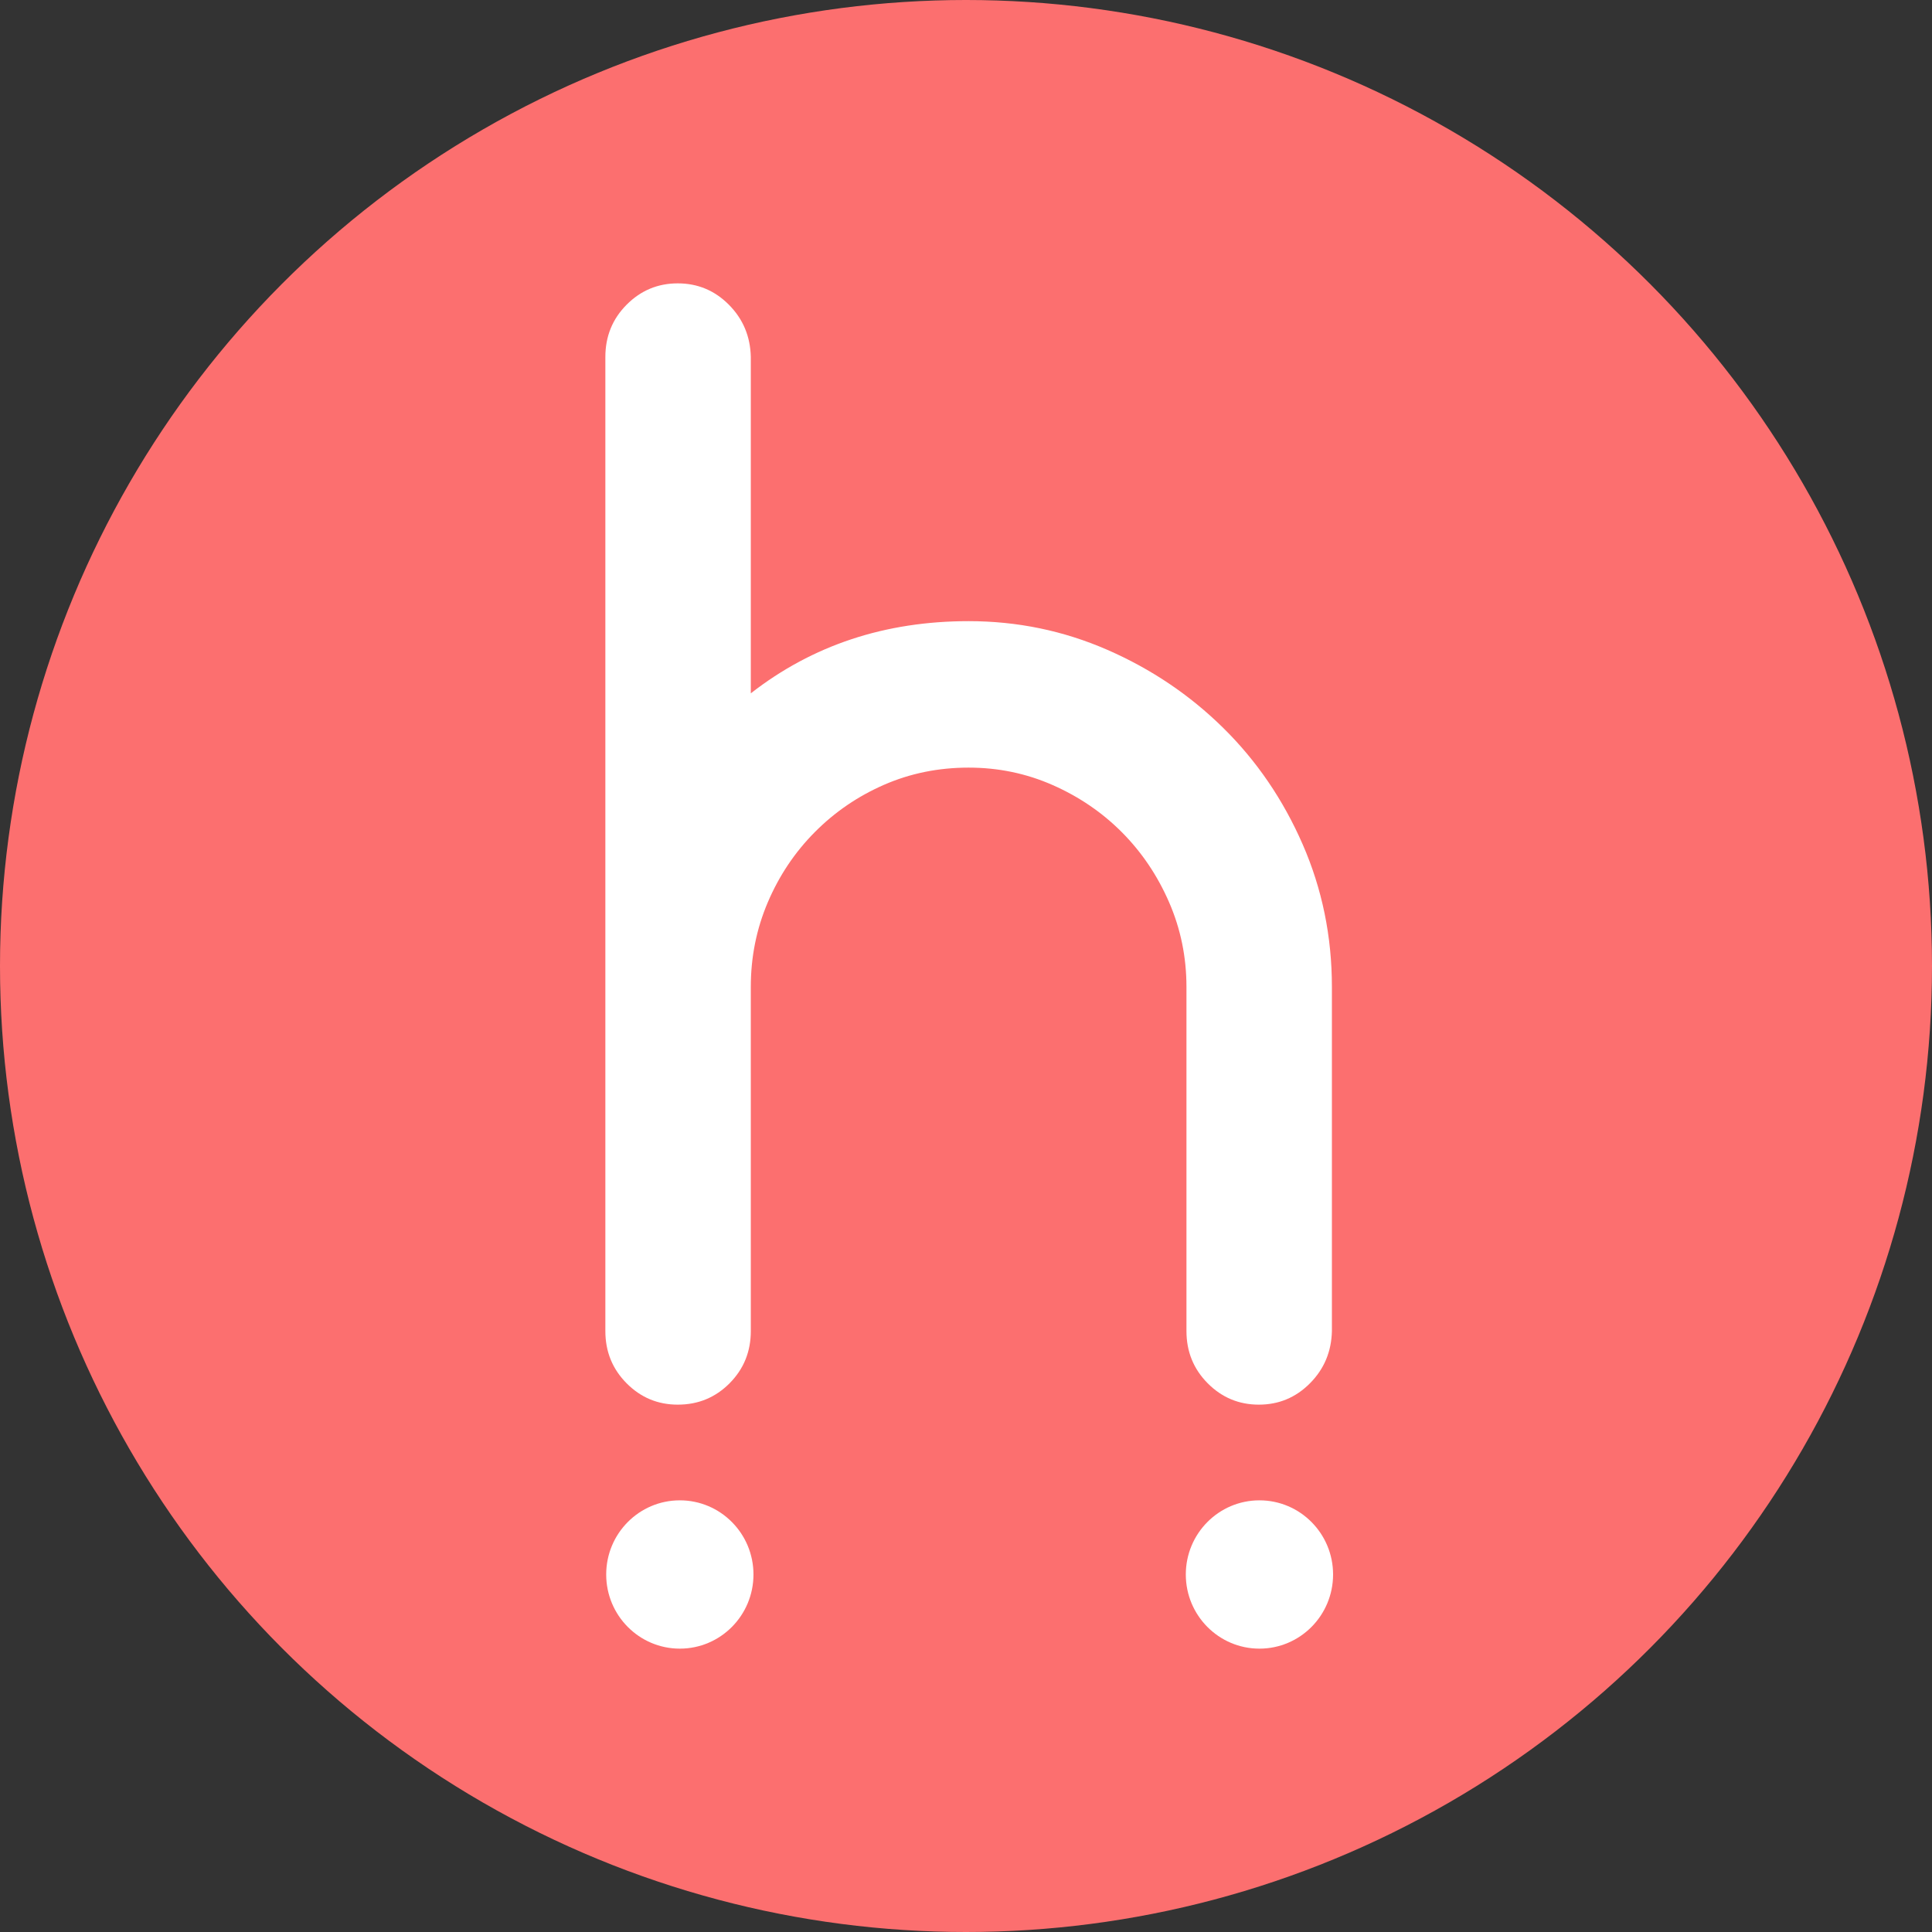
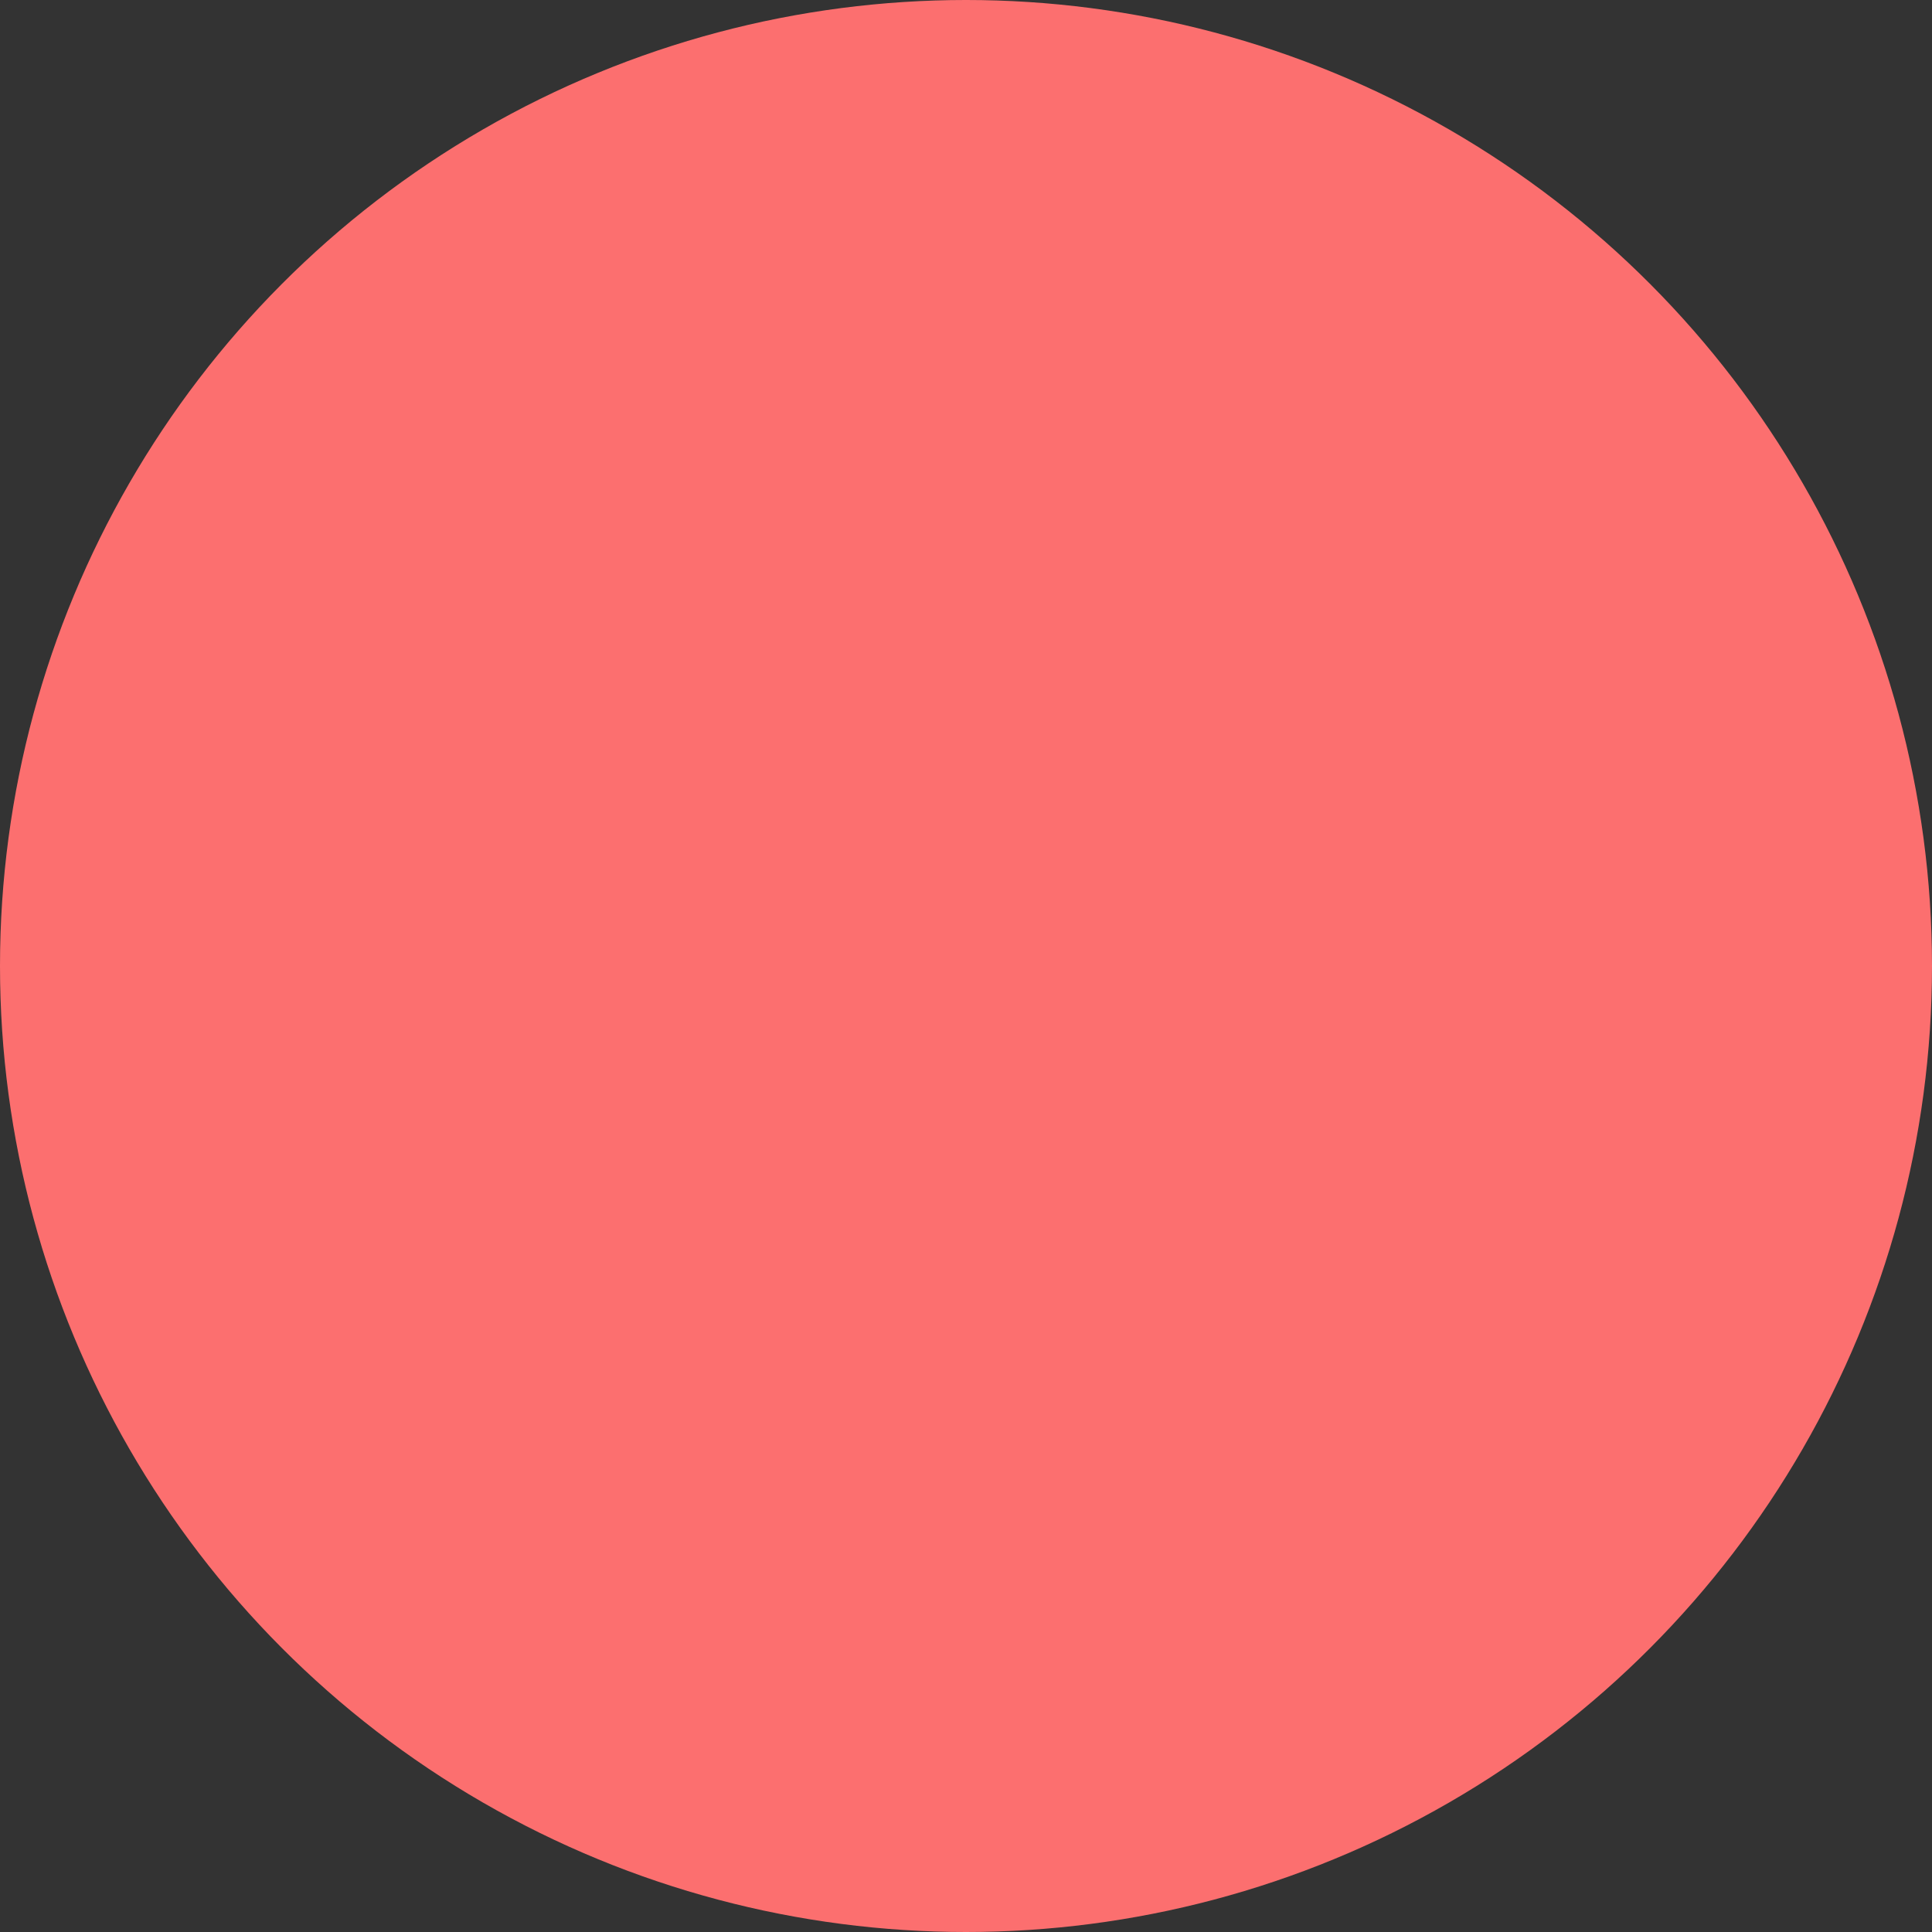
<svg xmlns="http://www.w3.org/2000/svg" height="480" viewBox="0 0 480 480" width="480">
  <rect x="0" y="0" width="480" height="480" fill="#333333" stroke="none" />
  <g fill="none" fill-rule="evenodd">
    <circle cx="240" cy="240" fill="#fc6f6f" r="240" />
-     <path d="m186.537 330.699c0 5.107-1.758 9.431-5.274 12.971-3.516 3.54-7.809 5.31-12.881 5.31-4.957 0-9.193-1.77-12.708-5.31-3.516-3.54-5.274-7.864-5.274-12.971v-242.017c0-5.107 1.758-9.431 5.274-12.971 3.516-3.54 7.752-5.31 12.708-5.31 4.957 0 9.193 1.77 12.708 5.31 3.516 3.54 5.331 7.864 5.446 12.971v83.574c15.331-11.956 33.37-17.934 54.118-17.934 12.103 0 23.601 2.38 34.494 7.139 10.893 4.759 20.489 11.23 28.788 19.414 8.299 8.183 14.87 17.818 19.711 28.903s7.262 22.896 7.262 35.432v85.489c-.115 5.107-1.931 9.431-5.446 12.971-3.516 3.54-7.752 5.31-12.708 5.31s-9.193-1.77-12.708-5.31c-3.516-3.54-5.274-7.864-5.274-12.971v-85.489c0-7.429-1.441-14.451-4.323-21.068-2.882-6.616-6.772-12.391-11.671-17.324-4.899-4.933-10.633-8.851-17.204-11.753s-13.544-4.353-20.921-4.353c-7.492 0-14.495 1.422-21.008 4.266-6.513 2.844-12.247 6.761-17.204 11.753-4.957 4.991-8.847 10.795-11.671 17.411-2.824 6.616-4.236 13.639-4.236 21.068zm-17.634 78.901c10.104 0 18.295-8.248 18.295-18.423s-8.191-18.423-18.295-18.423-18.295 8.248-18.295 18.423 8.191 18.423 18.295 18.423zm144.002 0c10.104 0 18.295-8.248 18.295-18.423s-8.191-18.423-18.295-18.423-18.295 8.248-18.295 18.423 8.191 18.423 18.295 18.423z" fill="#fff" fill-rule="nonzero" />
  </g>
</svg>